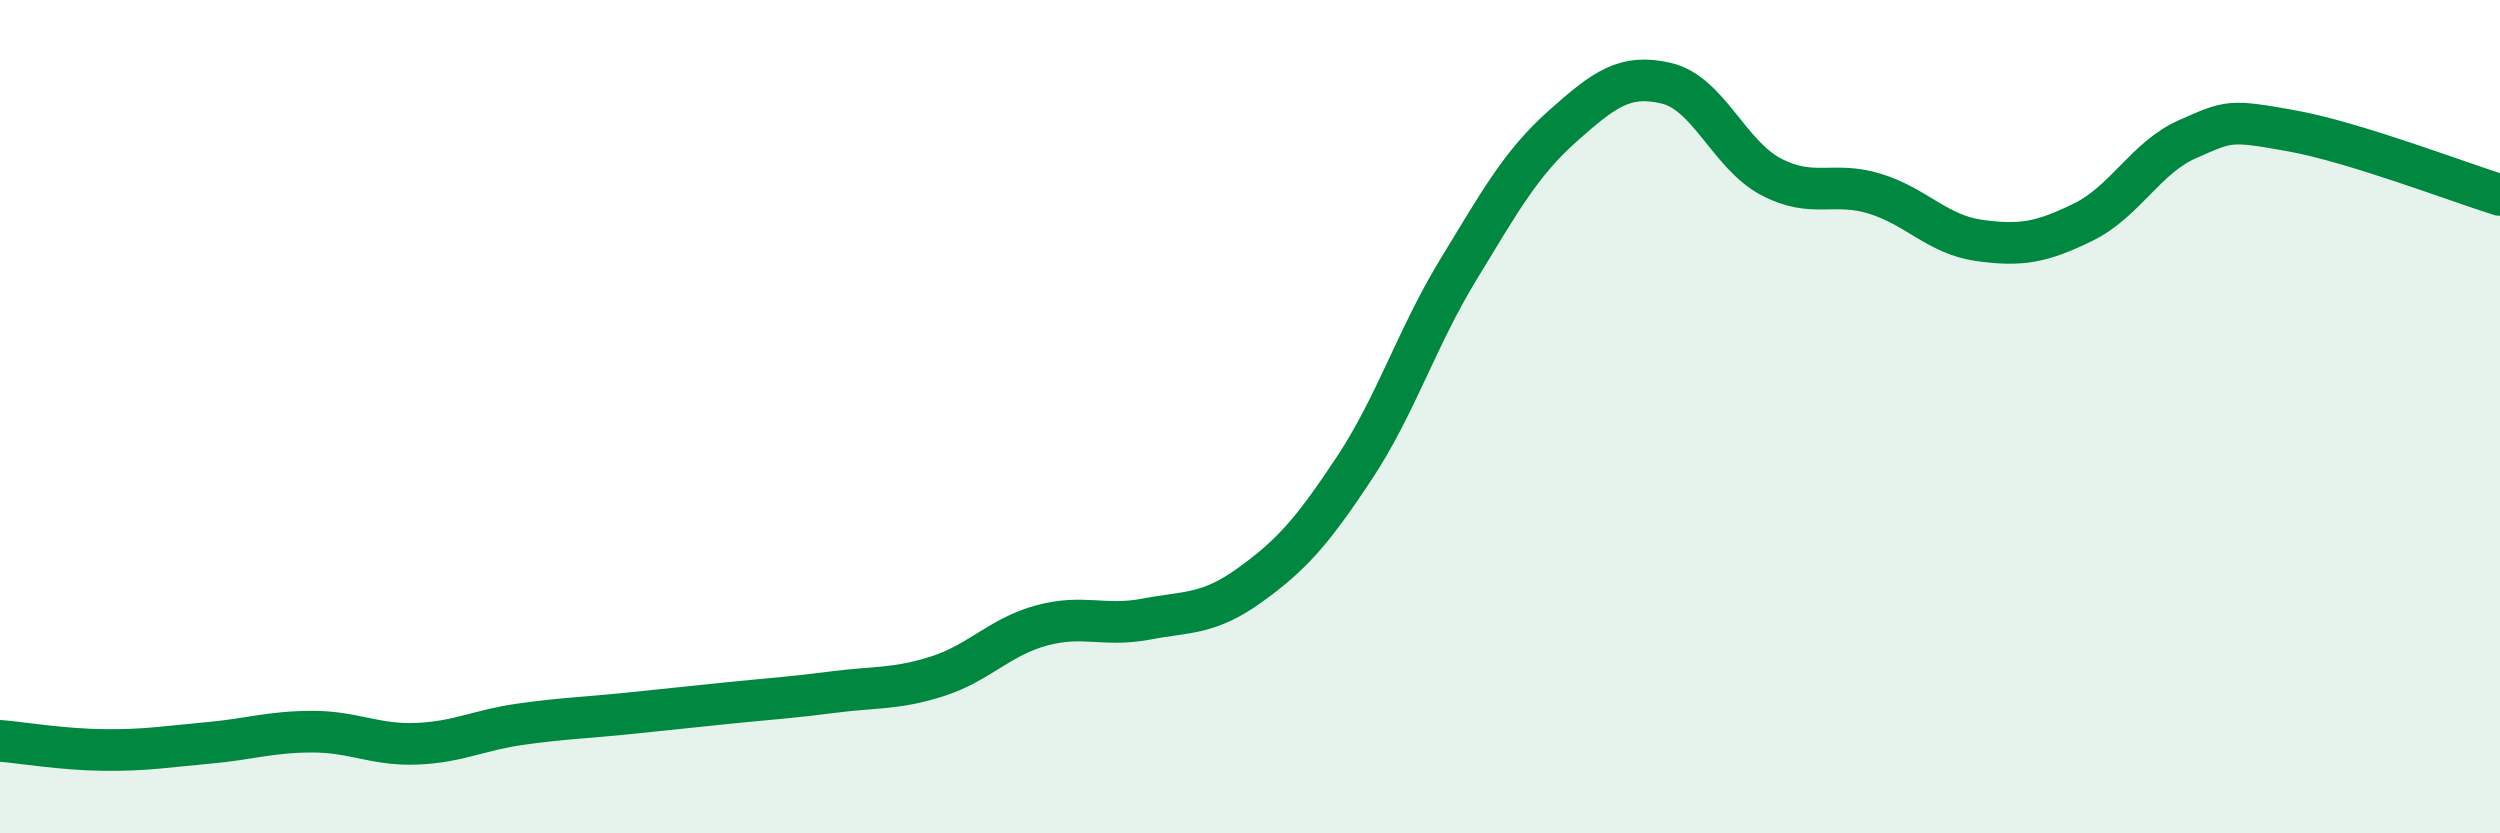
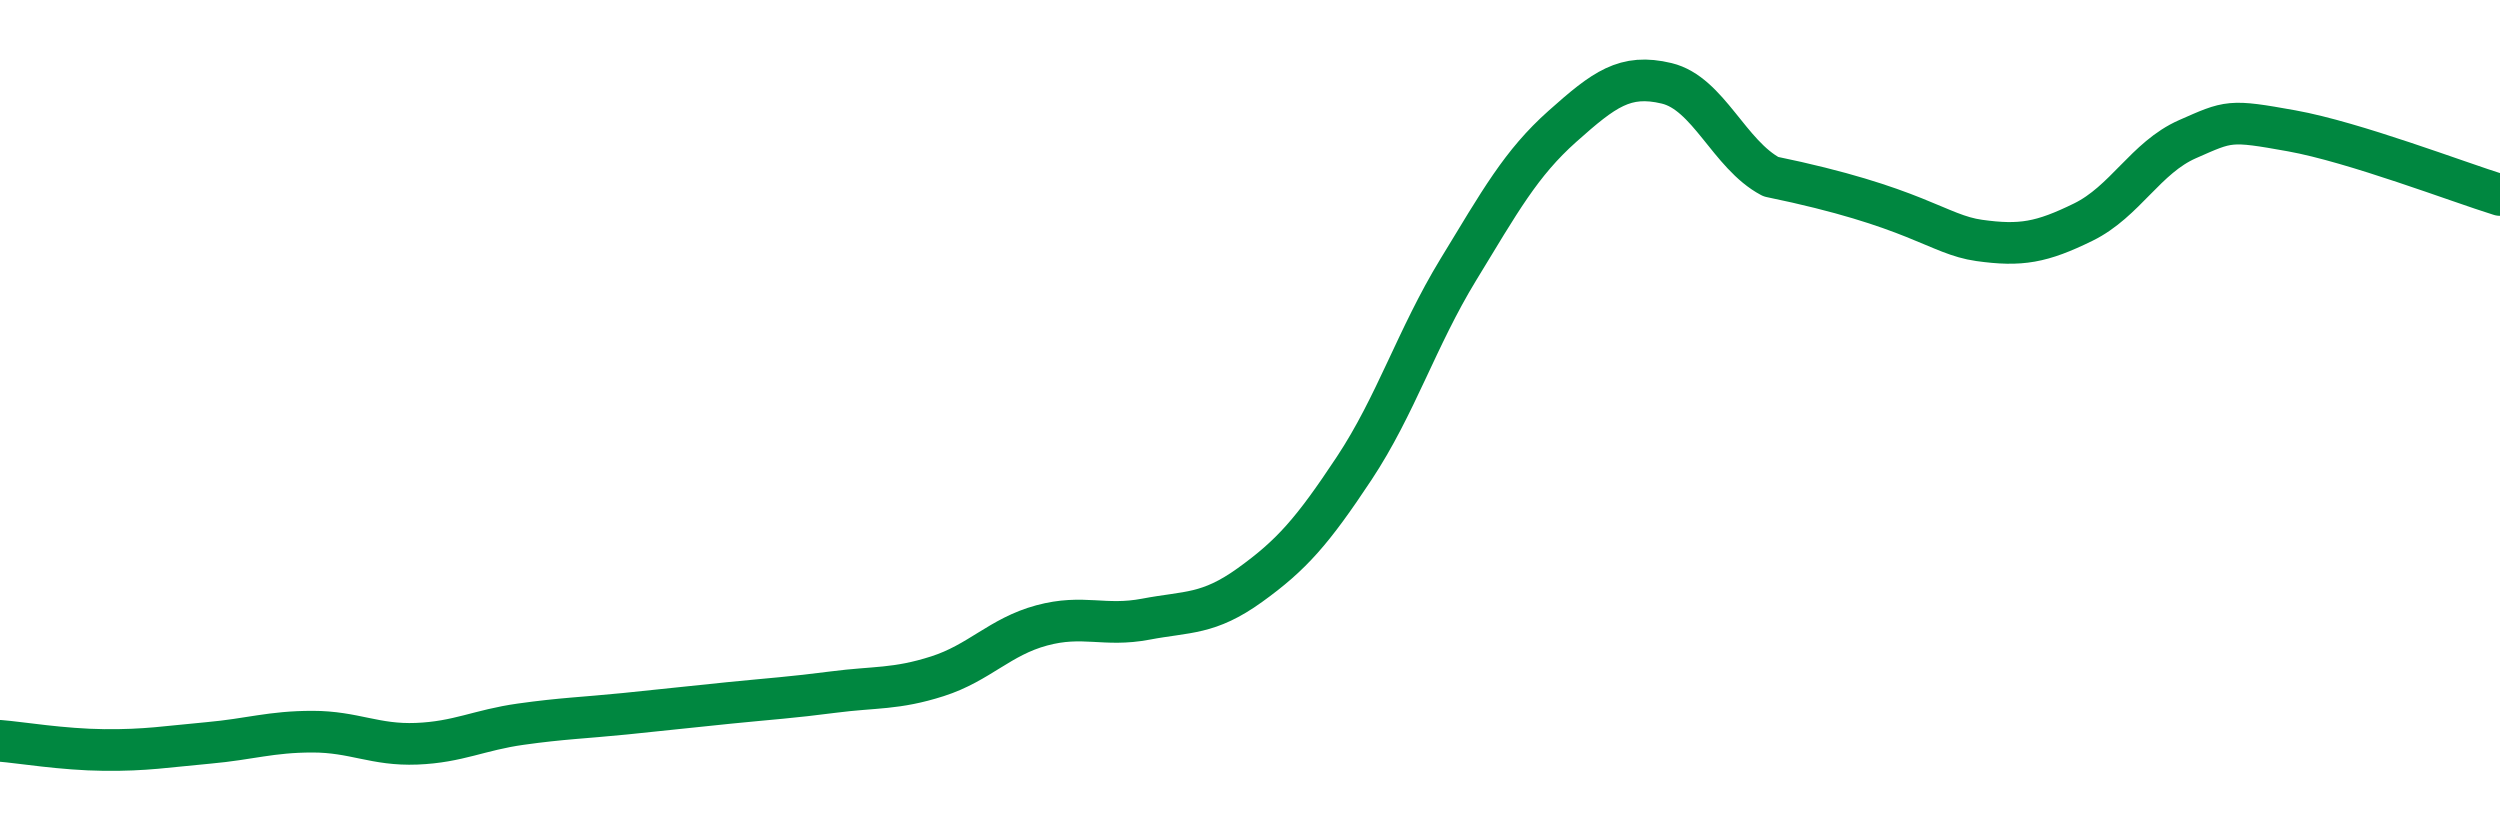
<svg xmlns="http://www.w3.org/2000/svg" width="60" height="20" viewBox="0 0 60 20">
-   <path d="M 0,17.78 C 0.5,17.82 1.5,17.99 2.5,18 C 3.5,18.01 4,17.92 5,17.83 C 6,17.74 6.5,17.56 7.5,17.56 C 8.5,17.56 9,17.89 10,17.85 C 11,17.81 11.5,17.52 12.5,17.38 C 13.5,17.24 14,17.23 15,17.13 C 16,17.03 16.5,16.97 17.5,16.87 C 18.5,16.77 19,16.74 20,16.61 C 21,16.48 21.5,16.55 22.5,16.23 C 23.5,15.91 24,15.28 25,15.01 C 26,14.74 26.5,15.05 27.5,14.86 C 28.5,14.67 29,14.76 30,14.04 C 31,13.32 31.5,12.75 32.5,11.24 C 33.5,9.73 34,8.11 35,6.47 C 36,4.83 36.5,3.92 37.5,3.03 C 38.5,2.14 39,1.76 40,2 C 41,2.24 41.5,3.71 42.5,4.24 C 43.5,4.77 44,4.34 45,4.65 C 46,4.96 46.5,5.63 47.5,5.77 C 48.5,5.91 49,5.82 50,5.33 C 51,4.84 51.5,3.78 52.5,3.34 C 53.5,2.9 53.5,2.87 55,3.14 C 56.5,3.41 59,4.37 60,4.68L60 20L0 20Z" fill="#008740" opacity="0.1" stroke-linecap="round" stroke-linejoin="round" />
-   <path d="M 0,17.78 C 0.5,17.82 1.5,17.99 2.5,18 C 3.5,18.01 4,17.92 5,17.83 C 6,17.74 6.5,17.56 7.5,17.56 C 8.5,17.56 9,17.89 10,17.85 C 11,17.81 11.5,17.52 12.5,17.38 C 13.5,17.24 14,17.23 15,17.13 C 16,17.03 16.5,16.97 17.5,16.87 C 18.5,16.77 19,16.74 20,16.61 C 21,16.48 21.5,16.55 22.5,16.23 C 23.5,15.91 24,15.28 25,15.01 C 26,14.74 26.5,15.05 27.5,14.86 C 28.5,14.67 29,14.76 30,14.04 C 31,13.32 31.5,12.75 32.5,11.24 C 33.5,9.73 34,8.11 35,6.47 C 36,4.83 36.5,3.92 37.5,3.03 C 38.5,2.14 39,1.76 40,2 C 41,2.24 41.5,3.71 42.5,4.24 C 43.5,4.77 44,4.34 45,4.65 C 46,4.96 46.5,5.63 47.5,5.77 C 48.5,5.91 49,5.82 50,5.33 C 51,4.84 51.5,3.78 52.5,3.34 C 53.5,2.9 53.5,2.87 55,3.14 C 56.5,3.41 59,4.37 60,4.68" stroke="#008740" stroke-width="1" fill="none" stroke-linecap="round" stroke-linejoin="round" />
+   <path d="M 0,17.78 C 0.5,17.82 1.5,17.99 2.5,18 C 3.5,18.01 4,17.92 5,17.83 C 6,17.74 6.5,17.56 7.5,17.56 C 8.5,17.56 9,17.89 10,17.85 C 11,17.81 11.5,17.52 12.5,17.38 C 13.5,17.24 14,17.23 15,17.13 C 16,17.03 16.5,16.97 17.5,16.87 C 18.5,16.77 19,16.74 20,16.61 C 21,16.48 21.5,16.55 22.5,16.23 C 23.5,15.91 24,15.28 25,15.01 C 26,14.74 26.5,15.05 27.5,14.86 C 28.5,14.67 29,14.76 30,14.04 C 31,13.32 31.5,12.75 32.5,11.24 C 33.5,9.73 34,8.11 35,6.47 C 36,4.83 36.5,3.92 37.5,3.03 C 38.5,2.14 39,1.76 40,2 C 41,2.24 41.5,3.71 42.5,4.24 C 46,4.96 46.5,5.63 47.5,5.77 C 48.5,5.91 49,5.82 50,5.33 C 51,4.84 51.5,3.78 52.5,3.34 C 53.5,2.9 53.5,2.87 55,3.14 C 56.5,3.41 59,4.37 60,4.68" stroke="#008740" stroke-width="1" fill="none" stroke-linecap="round" stroke-linejoin="round" />
</svg>